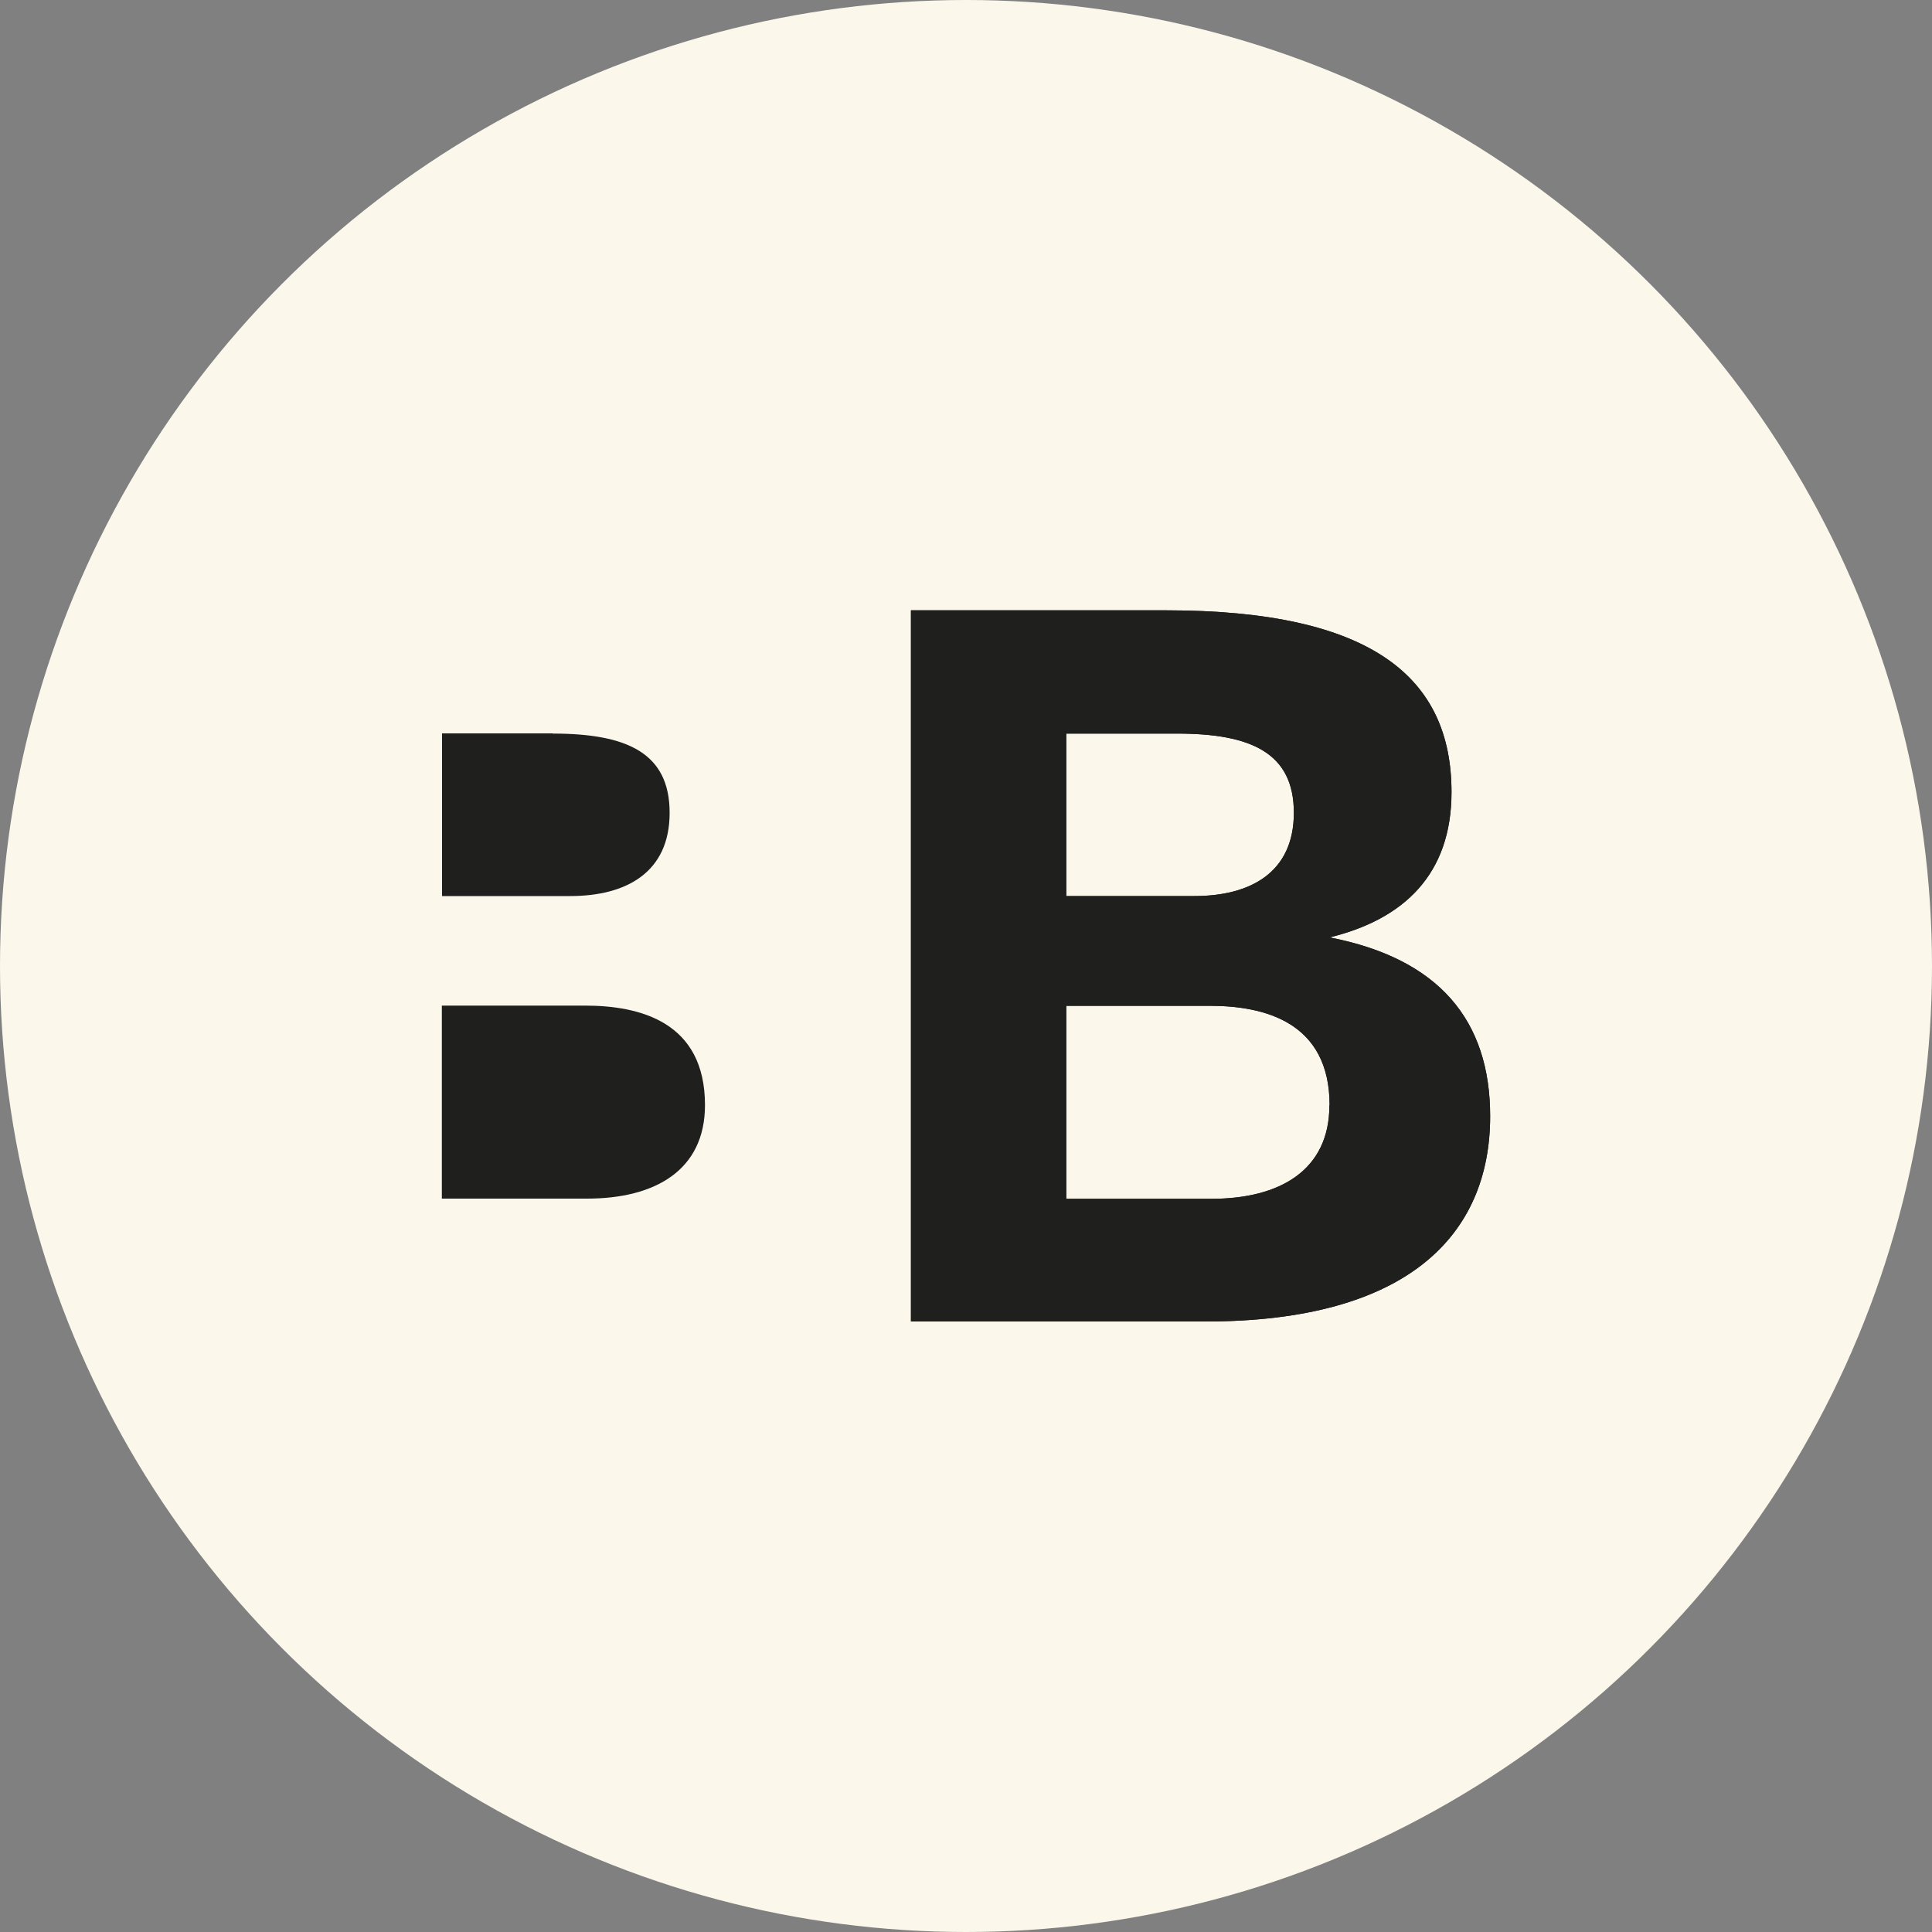
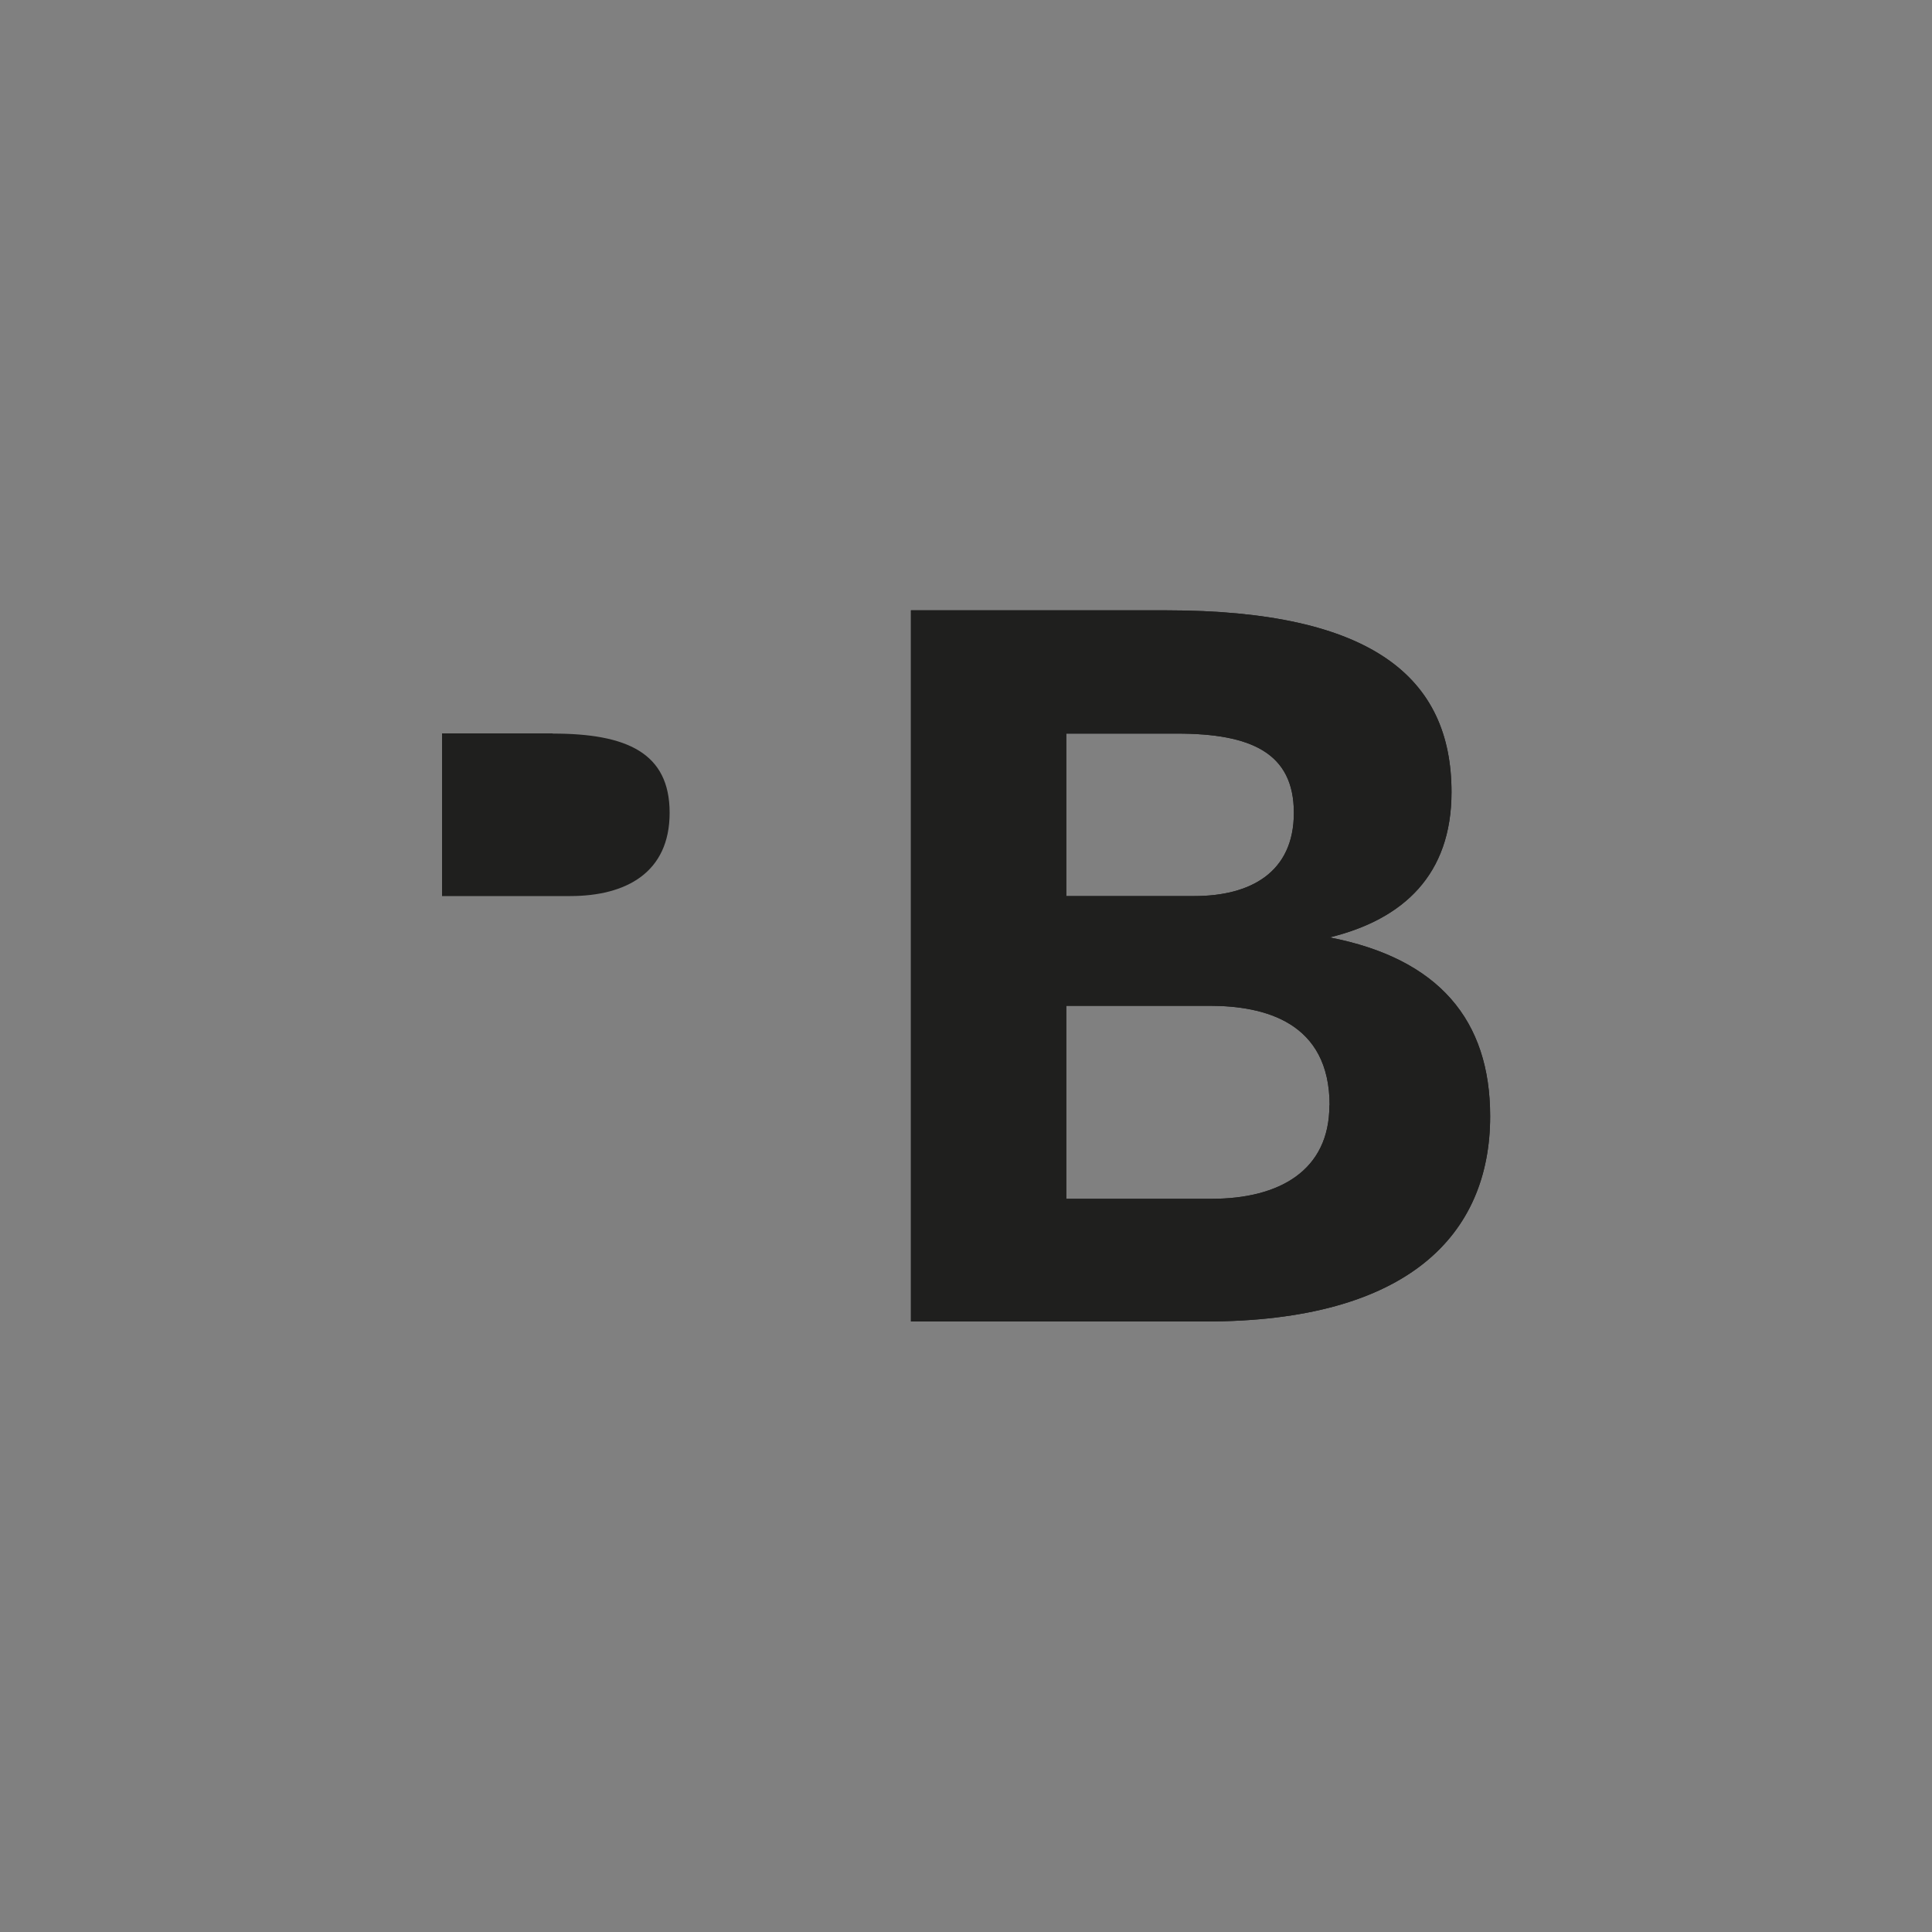
<svg xmlns="http://www.w3.org/2000/svg" id="Calque_1" viewBox="0 0 100 100">
  <rect x="0" y="0" width="100" height="100" fill="#808080" stroke="none" />
-   <circle cx="50" cy="50" r="50" style="fill:#fbf7eb;" />
  <path d="M77.13,57.78c0,6.1-4.21,10.62-14.73,10.62h-15.25V31.59h13.2c10.73,0,14.78,3.52,14.78,9.41,0,4.26-2.47,6.58-6.31,7.52,5.68,1.1,8.31,4.31,8.31,9.25h0ZM55.19,37.96v8.42h6.63c2.89,0,5.15-1.21,5.15-4.31s-2.21-4.1-6.05-4.1h-5.73,0ZM68.82,57.21c0-4.31-3.37-5.15-6.21-5.15h-7.42v9.99h7.52c3.52,0,6.1-1.47,6.1-4.84h0Z" style="fill:#1f1f1e;" />
-   <path d="M30.29,52.05h-7.42v9.99h7.52c3.52,0,6.1-1.47,6.1-4.84,0-4.31-3.37-5.15-6.21-5.15h0Z" style="fill:#1f1f1e;" />
-   <path d="M28.61,37.96h-5.73v8.42h6.63c2.89,0,5.15-1.21,5.15-4.31s-2.21-4.1-6.05-4.1h0Z" style="fill:#1f1f1e;" />
+   <path d="M28.61,37.96h-5.73v8.42h6.63c2.89,0,5.15-1.21,5.15-4.31s-2.21-4.1-6.05-4.1h0" style="fill:#1f1f1e;" />
  <path d="M77.13,57.78c0,6.1-4.21,10.62-14.73,10.62h-15.25V31.59h13.2c10.73,0,14.78,3.52,14.78,9.41,0,4.26-2.47,6.58-6.31,7.52,5.68,1.1,8.31,4.31,8.31,9.25h0ZM55.19,37.96v8.42h6.63c2.89,0,5.15-1.21,5.15-4.31s-2.21-4.1-6.05-4.1h-5.73,0ZM68.82,57.21c0-4.31-3.37-5.15-6.21-5.15h-7.42v9.99h7.52c3.52,0,6.1-1.47,6.1-4.84h0Z" style="fill:#1f1f1e;" />
</svg>